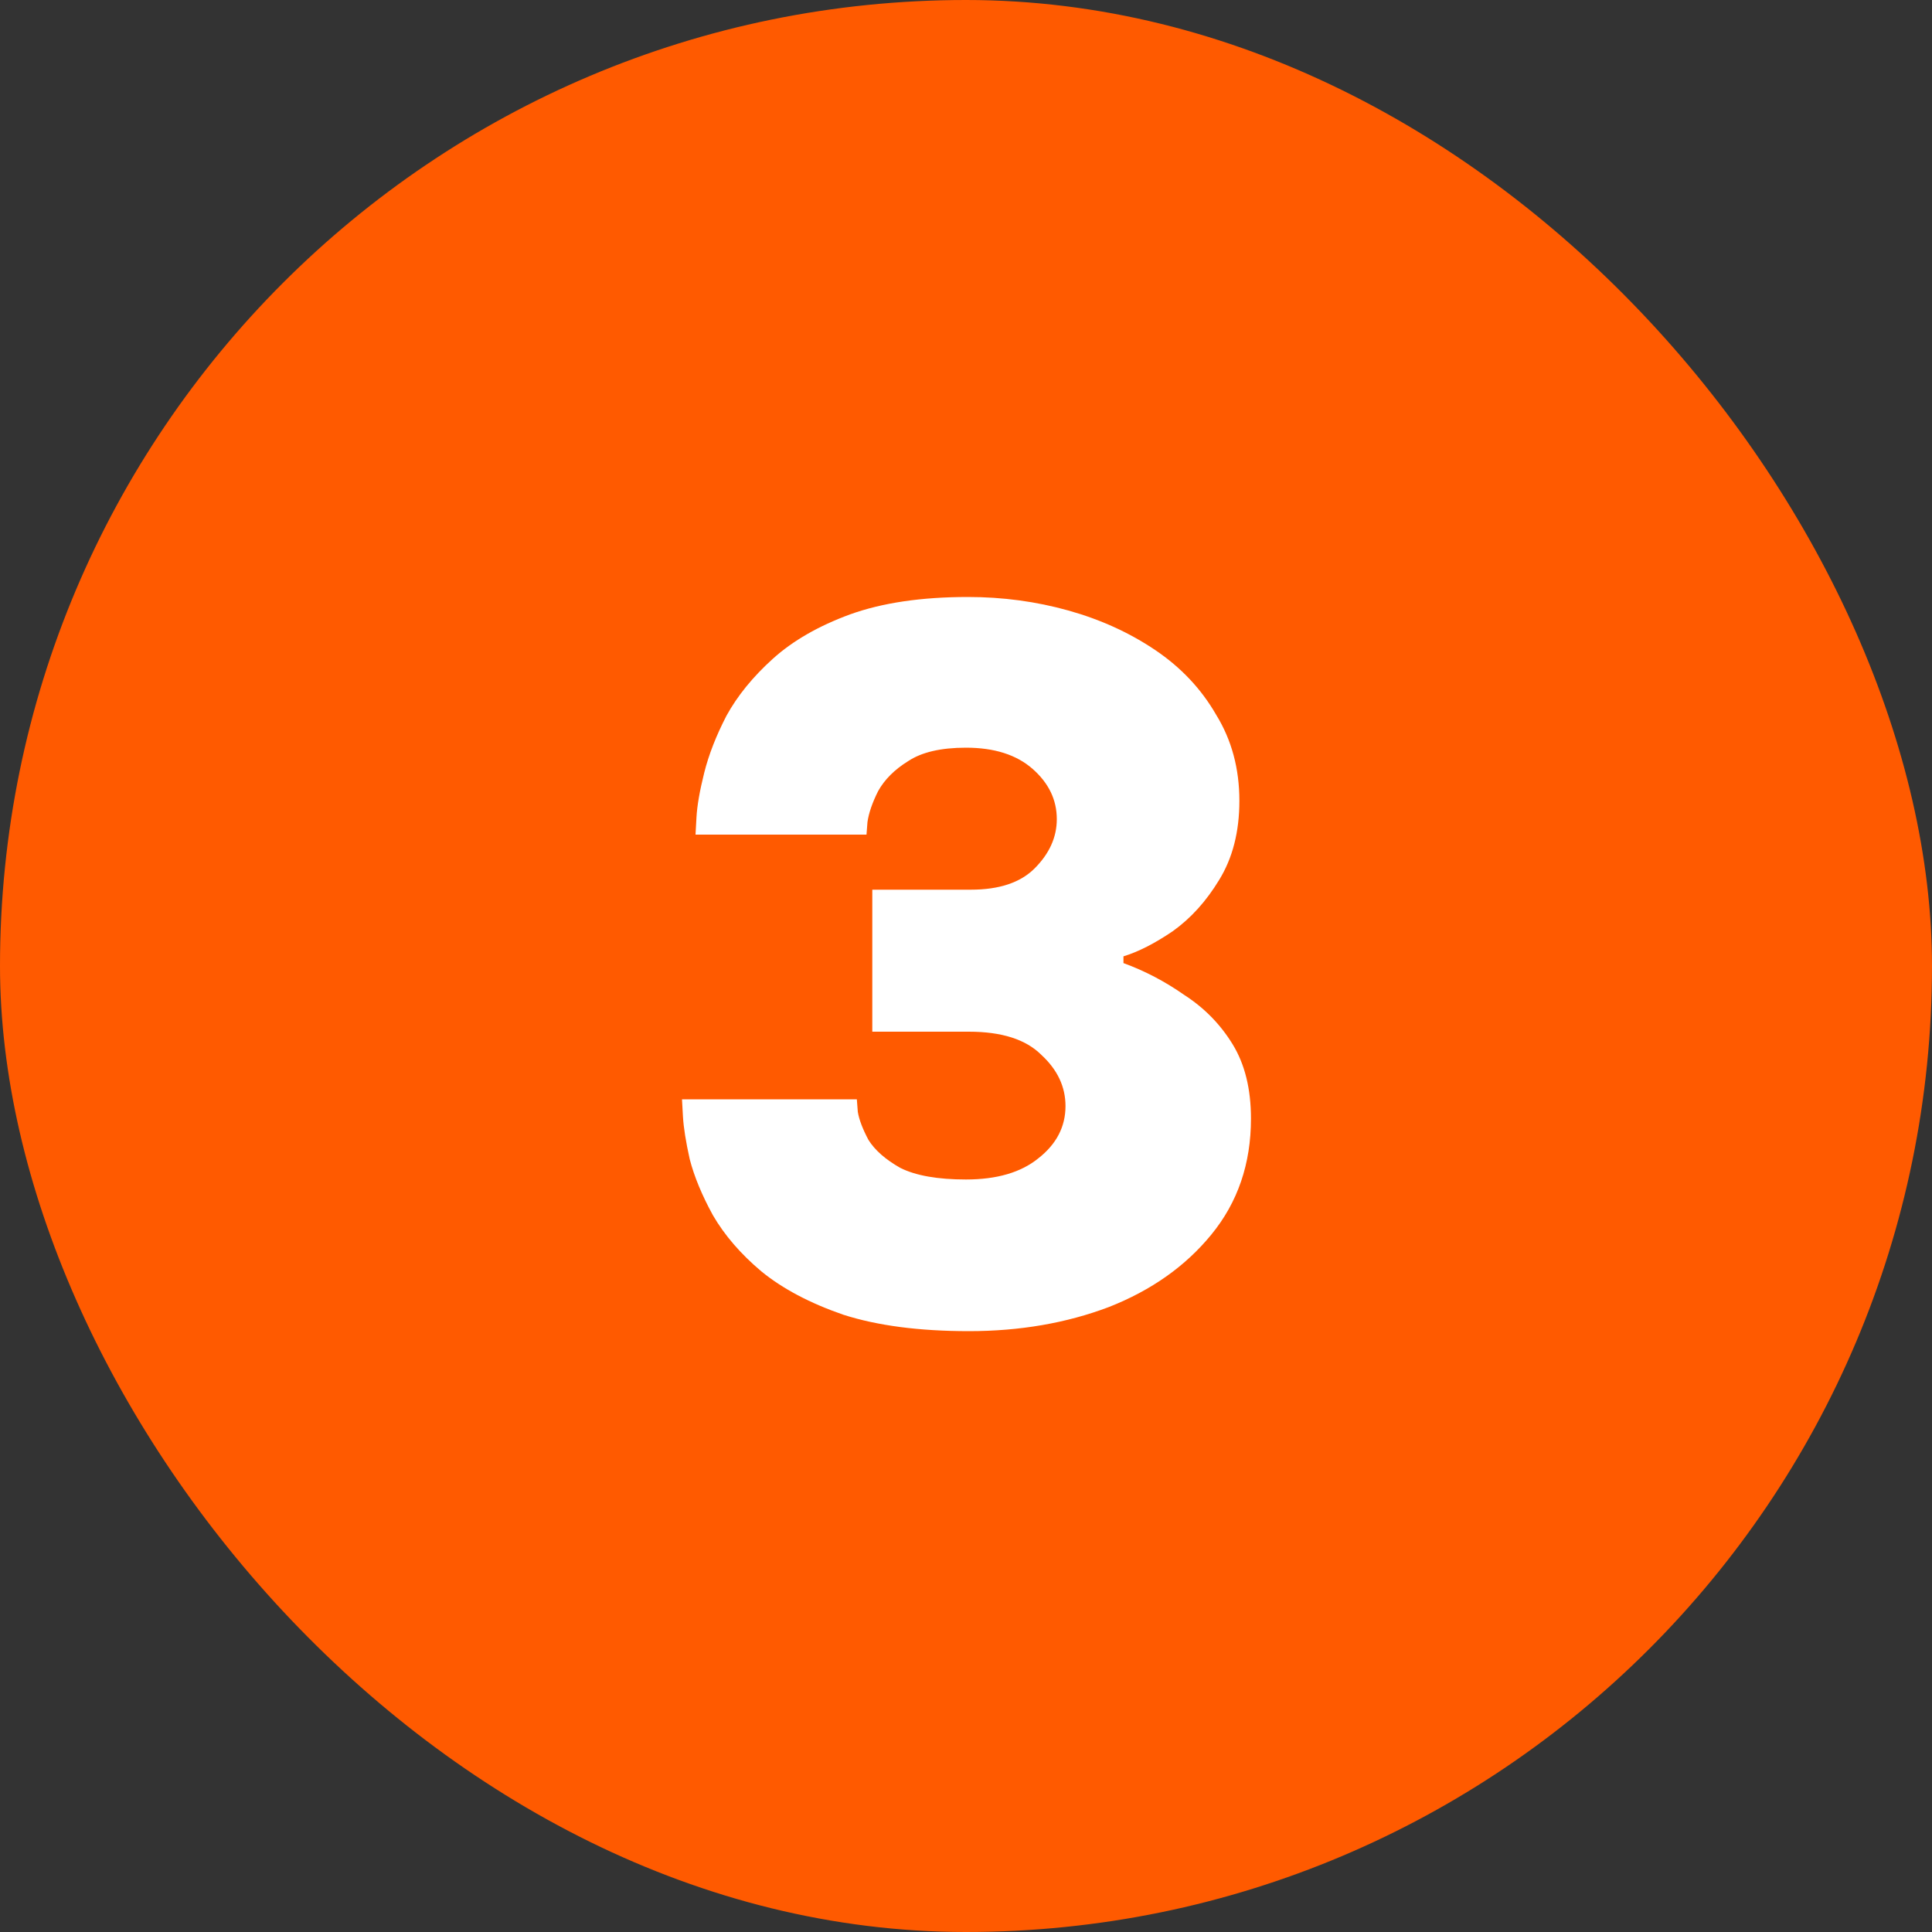
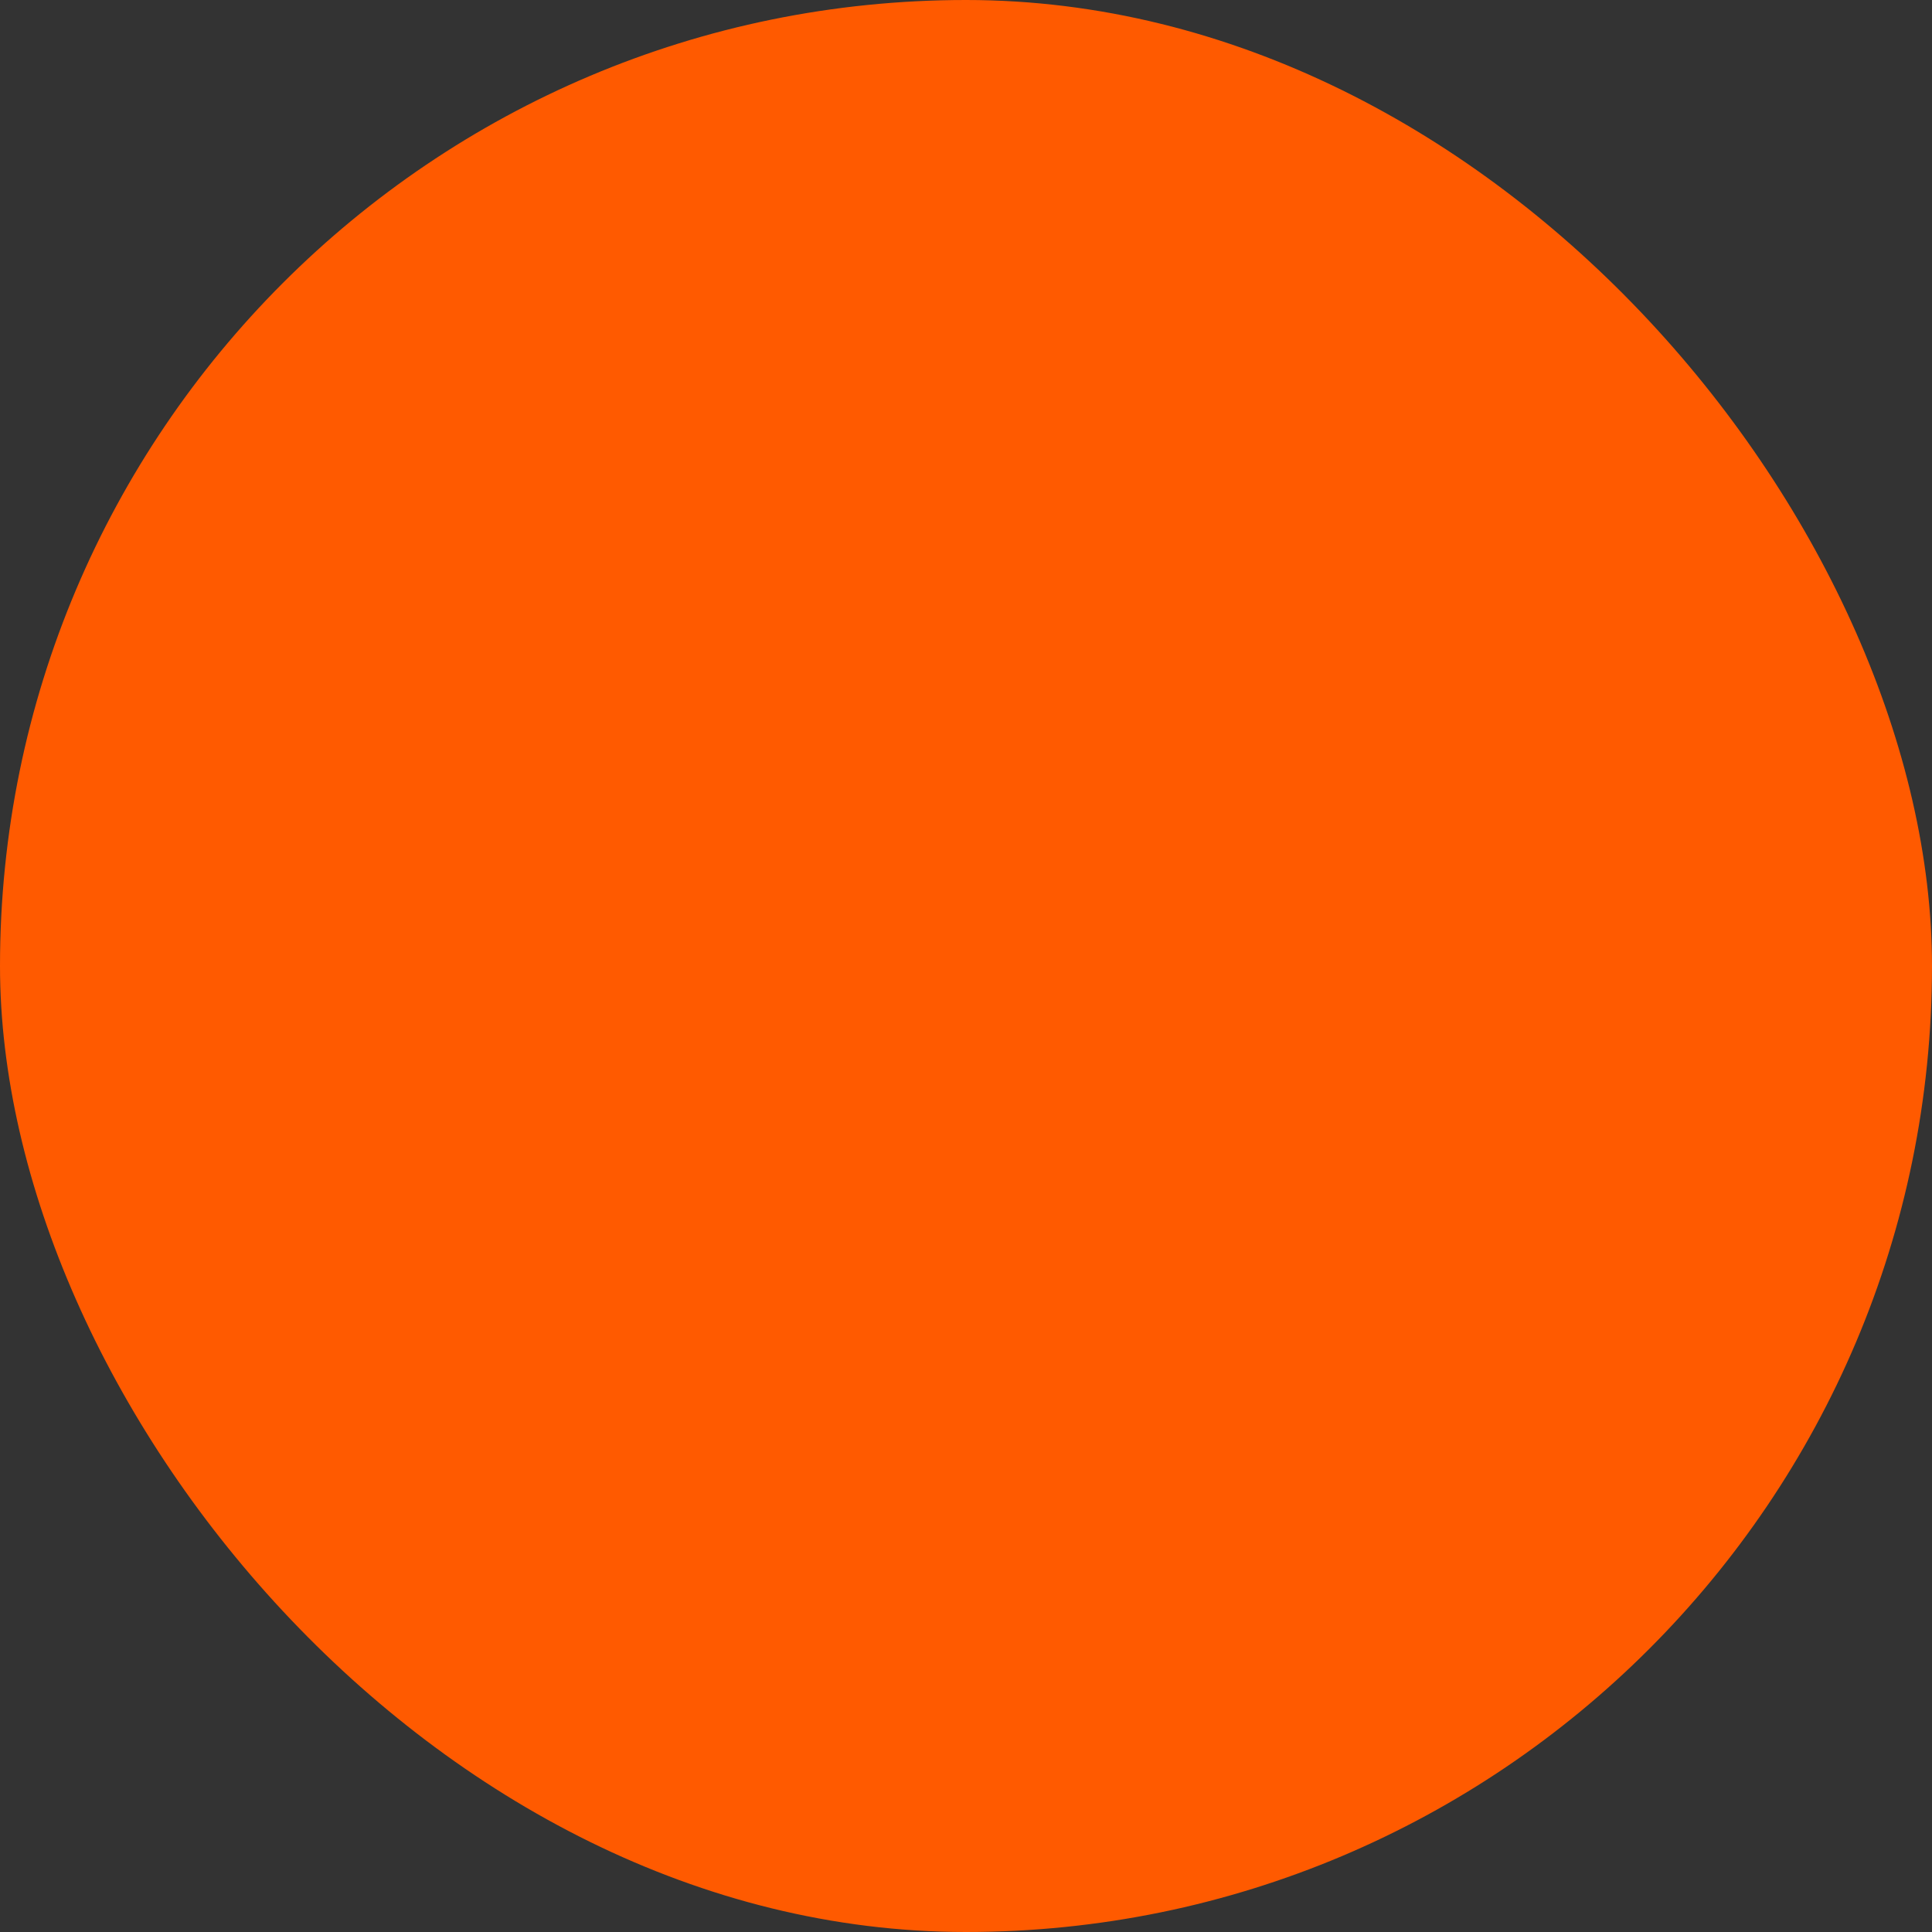
<svg xmlns="http://www.w3.org/2000/svg" width="1000" height="1000" viewBox="0 0 1000 1000" fill="none">
  <rect x="0" y="0" width="1000" height="1000" fill="#333333" stroke="none" />
  <rect width="1000" height="1000" rx="500" fill="#FF5A00" />
-   <path d="M501.5 689C475.833 689 454.167 686.167 436.5 680.5C419.167 674.5 405 667 394 658C383.333 649 375 639.333 369 629C363.333 618.667 359.333 609 357 600C355 591 353.833 583.667 353.5 578C353.167 572 353 569 353 569H443.5C443.5 569 443.667 571.167 444 575.5C444.667 579.5 446.5 584.333 449.5 590C452.833 595.333 458.333 600.167 466 604.5C474 608.5 485.333 610.5 500 610.5C516 610.5 528.5 606.833 537.5 599.5C546.833 592.167 551.5 583.167 551.5 572.5C551.5 562.5 547.333 553.667 539 546C531 538 518.5 534 501.5 534H451.5V460.5H502.5C517.167 460.5 528.167 456.833 535.5 449.5C543.167 441.833 547 433.333 547 424C547 414 542.833 405.333 534.5 398C526.167 390.667 514.667 387 500 387C487 387 477 389.333 470 394C463 398.333 457.833 403.5 454.5 409.5C451.5 415.5 449.667 420.833 449 425.5C448.667 429.833 448.5 432 448.5 432H360C360 432 360.167 429 360.5 423C360.833 417 362.167 409.333 364.5 400C366.833 390.667 370.667 380.833 376 370.5C381.667 360.167 389.667 350.333 400 341C410.333 331.667 423.667 324 440 318C456.667 312 477 309 501 309C519 309 536.333 311.333 553 316C569.667 320.667 584.667 327.5 598 336.5C611.333 345.5 621.833 356.667 629.5 370C637.5 383 641.5 397.833 641.5 414.5C641.5 430.5 638 444.167 631 455.5C624.333 466.5 616.333 475.333 607 482C597.667 488.333 589.167 492.667 581.5 495V498.5C592.5 502.5 603 508 613 515C623.333 521.667 631.667 530.167 638 540.5C644.333 550.833 647.5 563.667 647.5 579C647.5 602.333 640.667 622.333 627 639C613.667 655.333 596 667.833 574 676.5C552 684.833 527.833 689 501.5 689Z" fill="white" />
</svg>